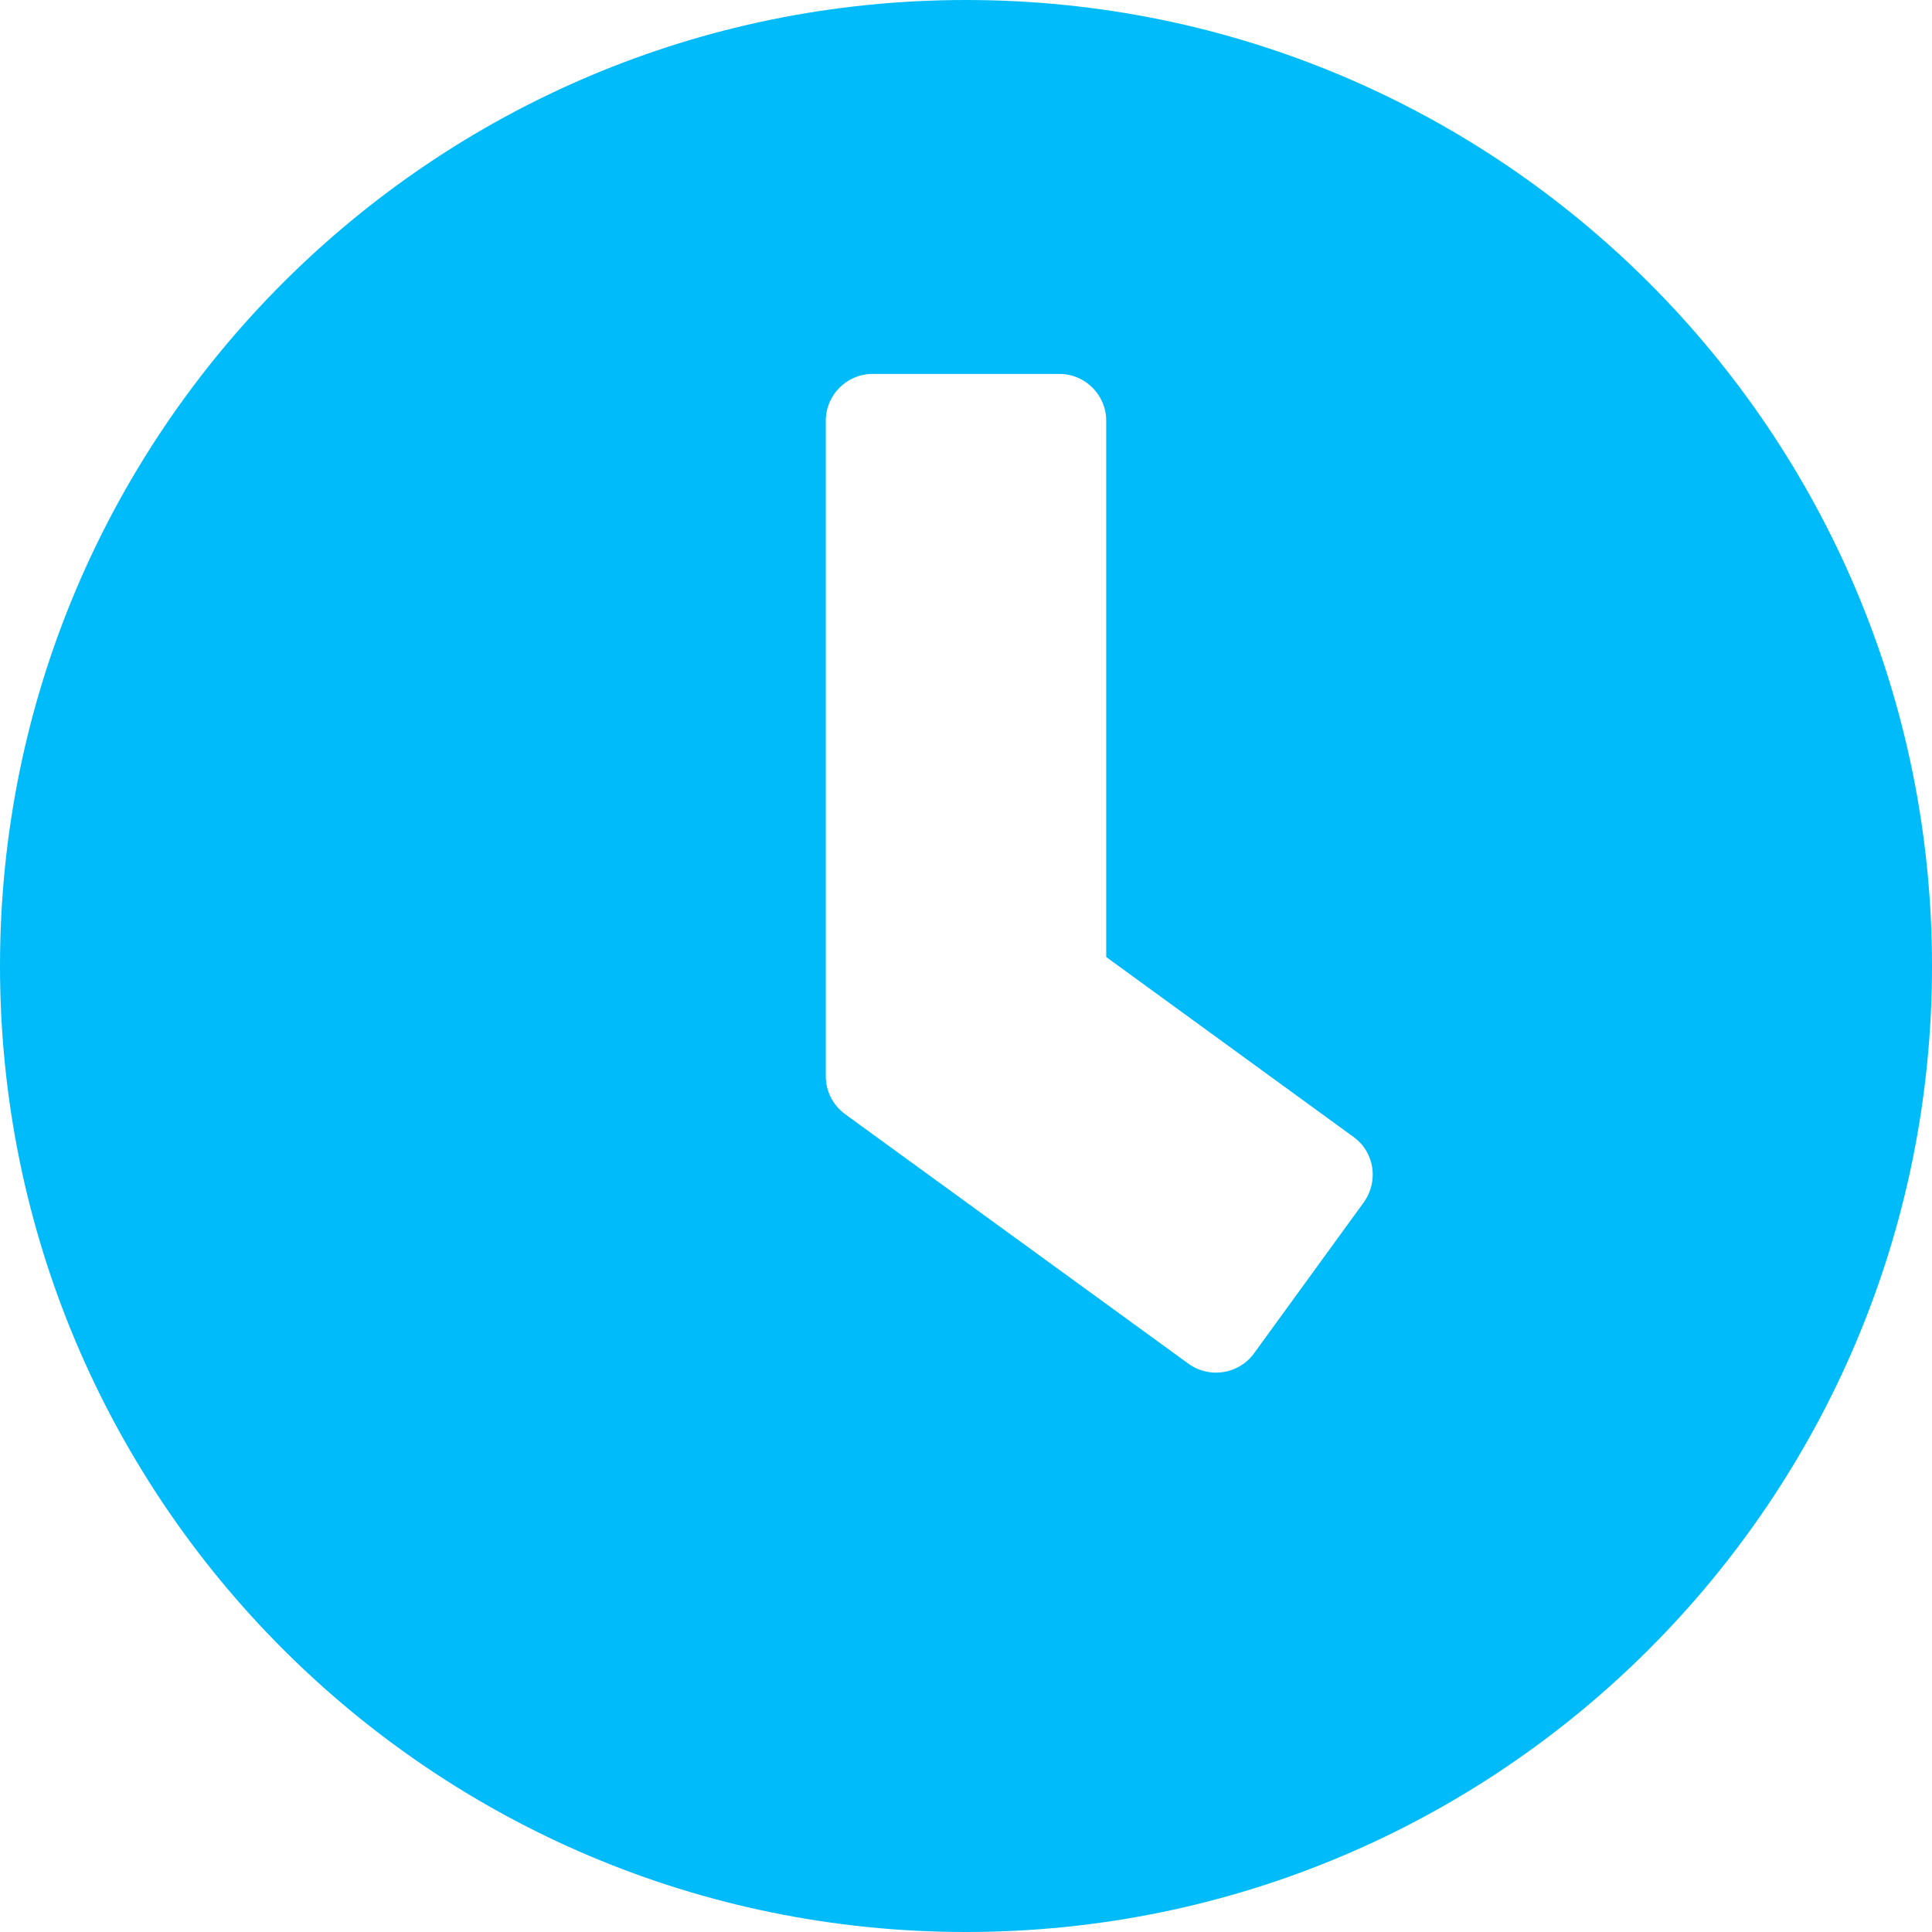
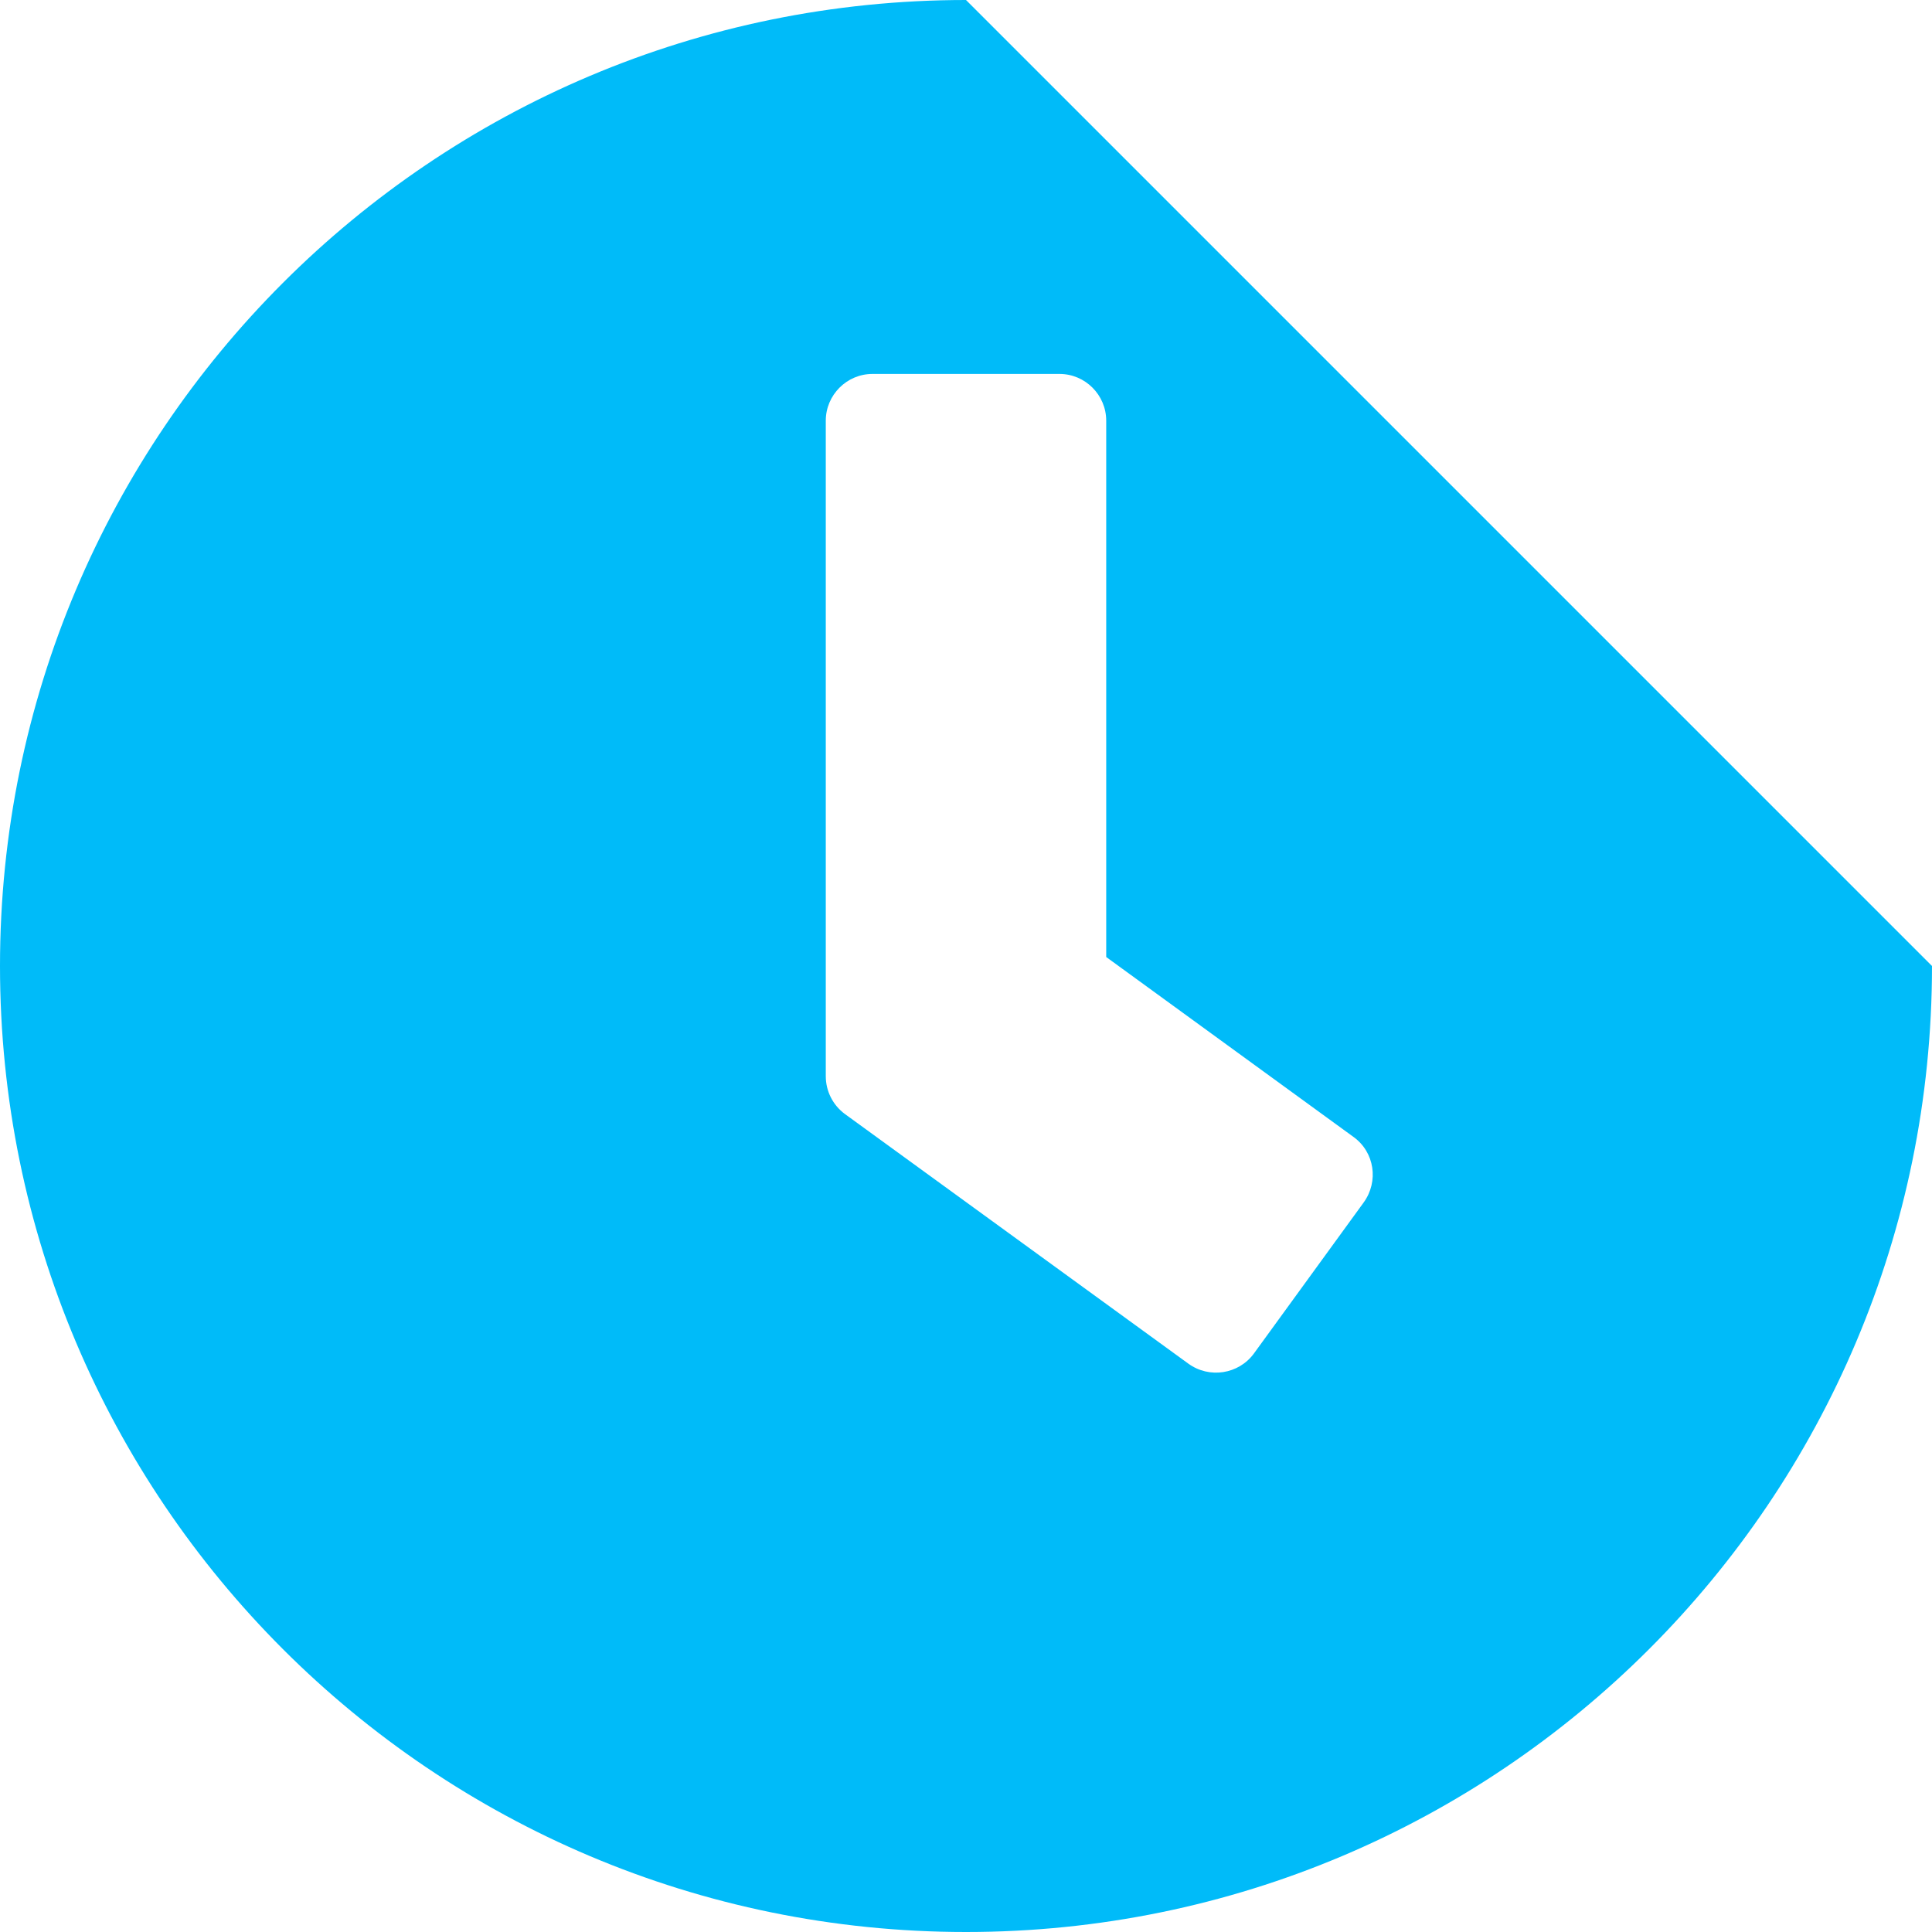
<svg xmlns="http://www.w3.org/2000/svg" width="40" height="40" viewBox="0 0 40 40" fill="none">
-   <path d="M20 0C8.952 0 0 8.952 0 20C0 31.048 8.952 40 20 40C31.048 40 40 31.048 40 20C40 8.952 31.048 0 20 0ZM24.605 28.234L17.492 23.064C17.242 22.879 17.097 22.589 17.097 22.282V8.71C17.097 8.177 17.532 7.742 18.064 7.742H21.936C22.468 7.742 22.903 8.177 22.903 8.71V19.814L28.024 23.54C28.46 23.855 28.548 24.46 28.234 24.895L25.96 28.024C25.645 28.452 25.04 28.548 24.605 28.234Z" fill="#00BBF9" />
+   <path d="M20 0C8.952 0 0 8.952 0 20C0 31.048 8.952 40 20 40C31.048 40 40 31.048 40 20ZM24.605 28.234L17.492 23.064C17.242 22.879 17.097 22.589 17.097 22.282V8.71C17.097 8.177 17.532 7.742 18.064 7.742H21.936C22.468 7.742 22.903 8.177 22.903 8.71V19.814L28.024 23.54C28.46 23.855 28.548 24.46 28.234 24.895L25.96 28.024C25.645 28.452 25.04 28.548 24.605 28.234Z" fill="#00BBF9" />
</svg>